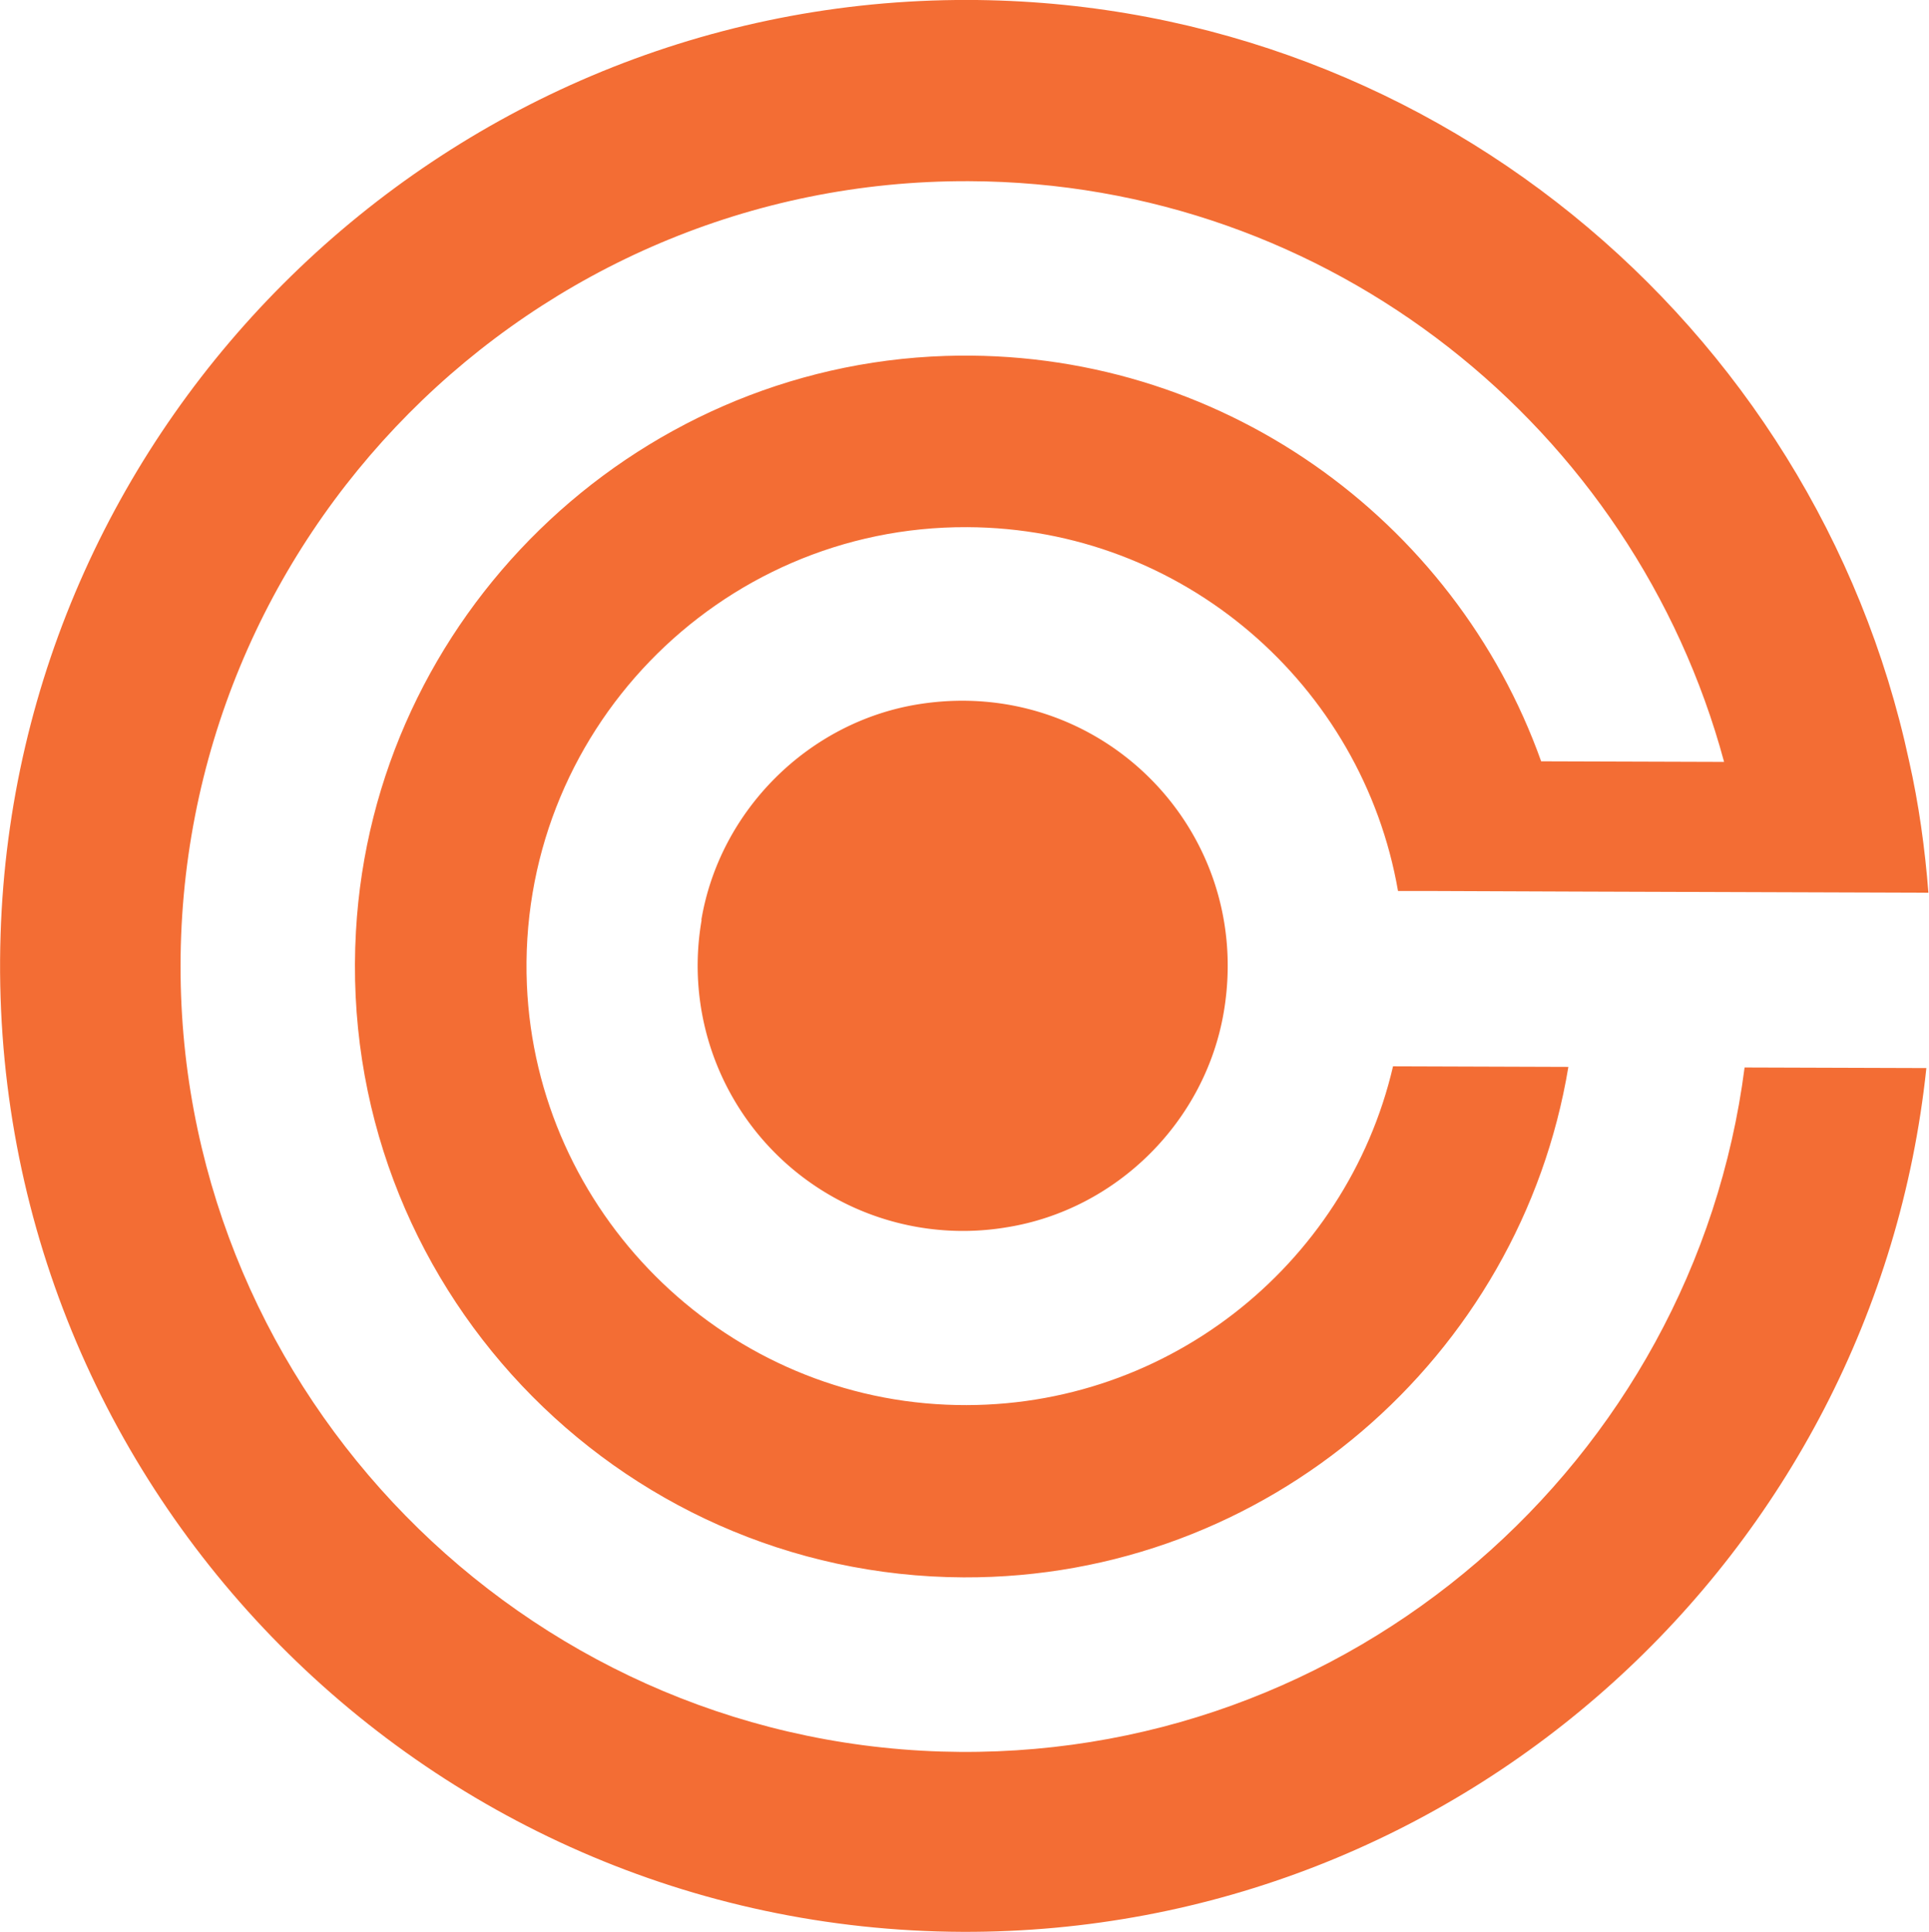
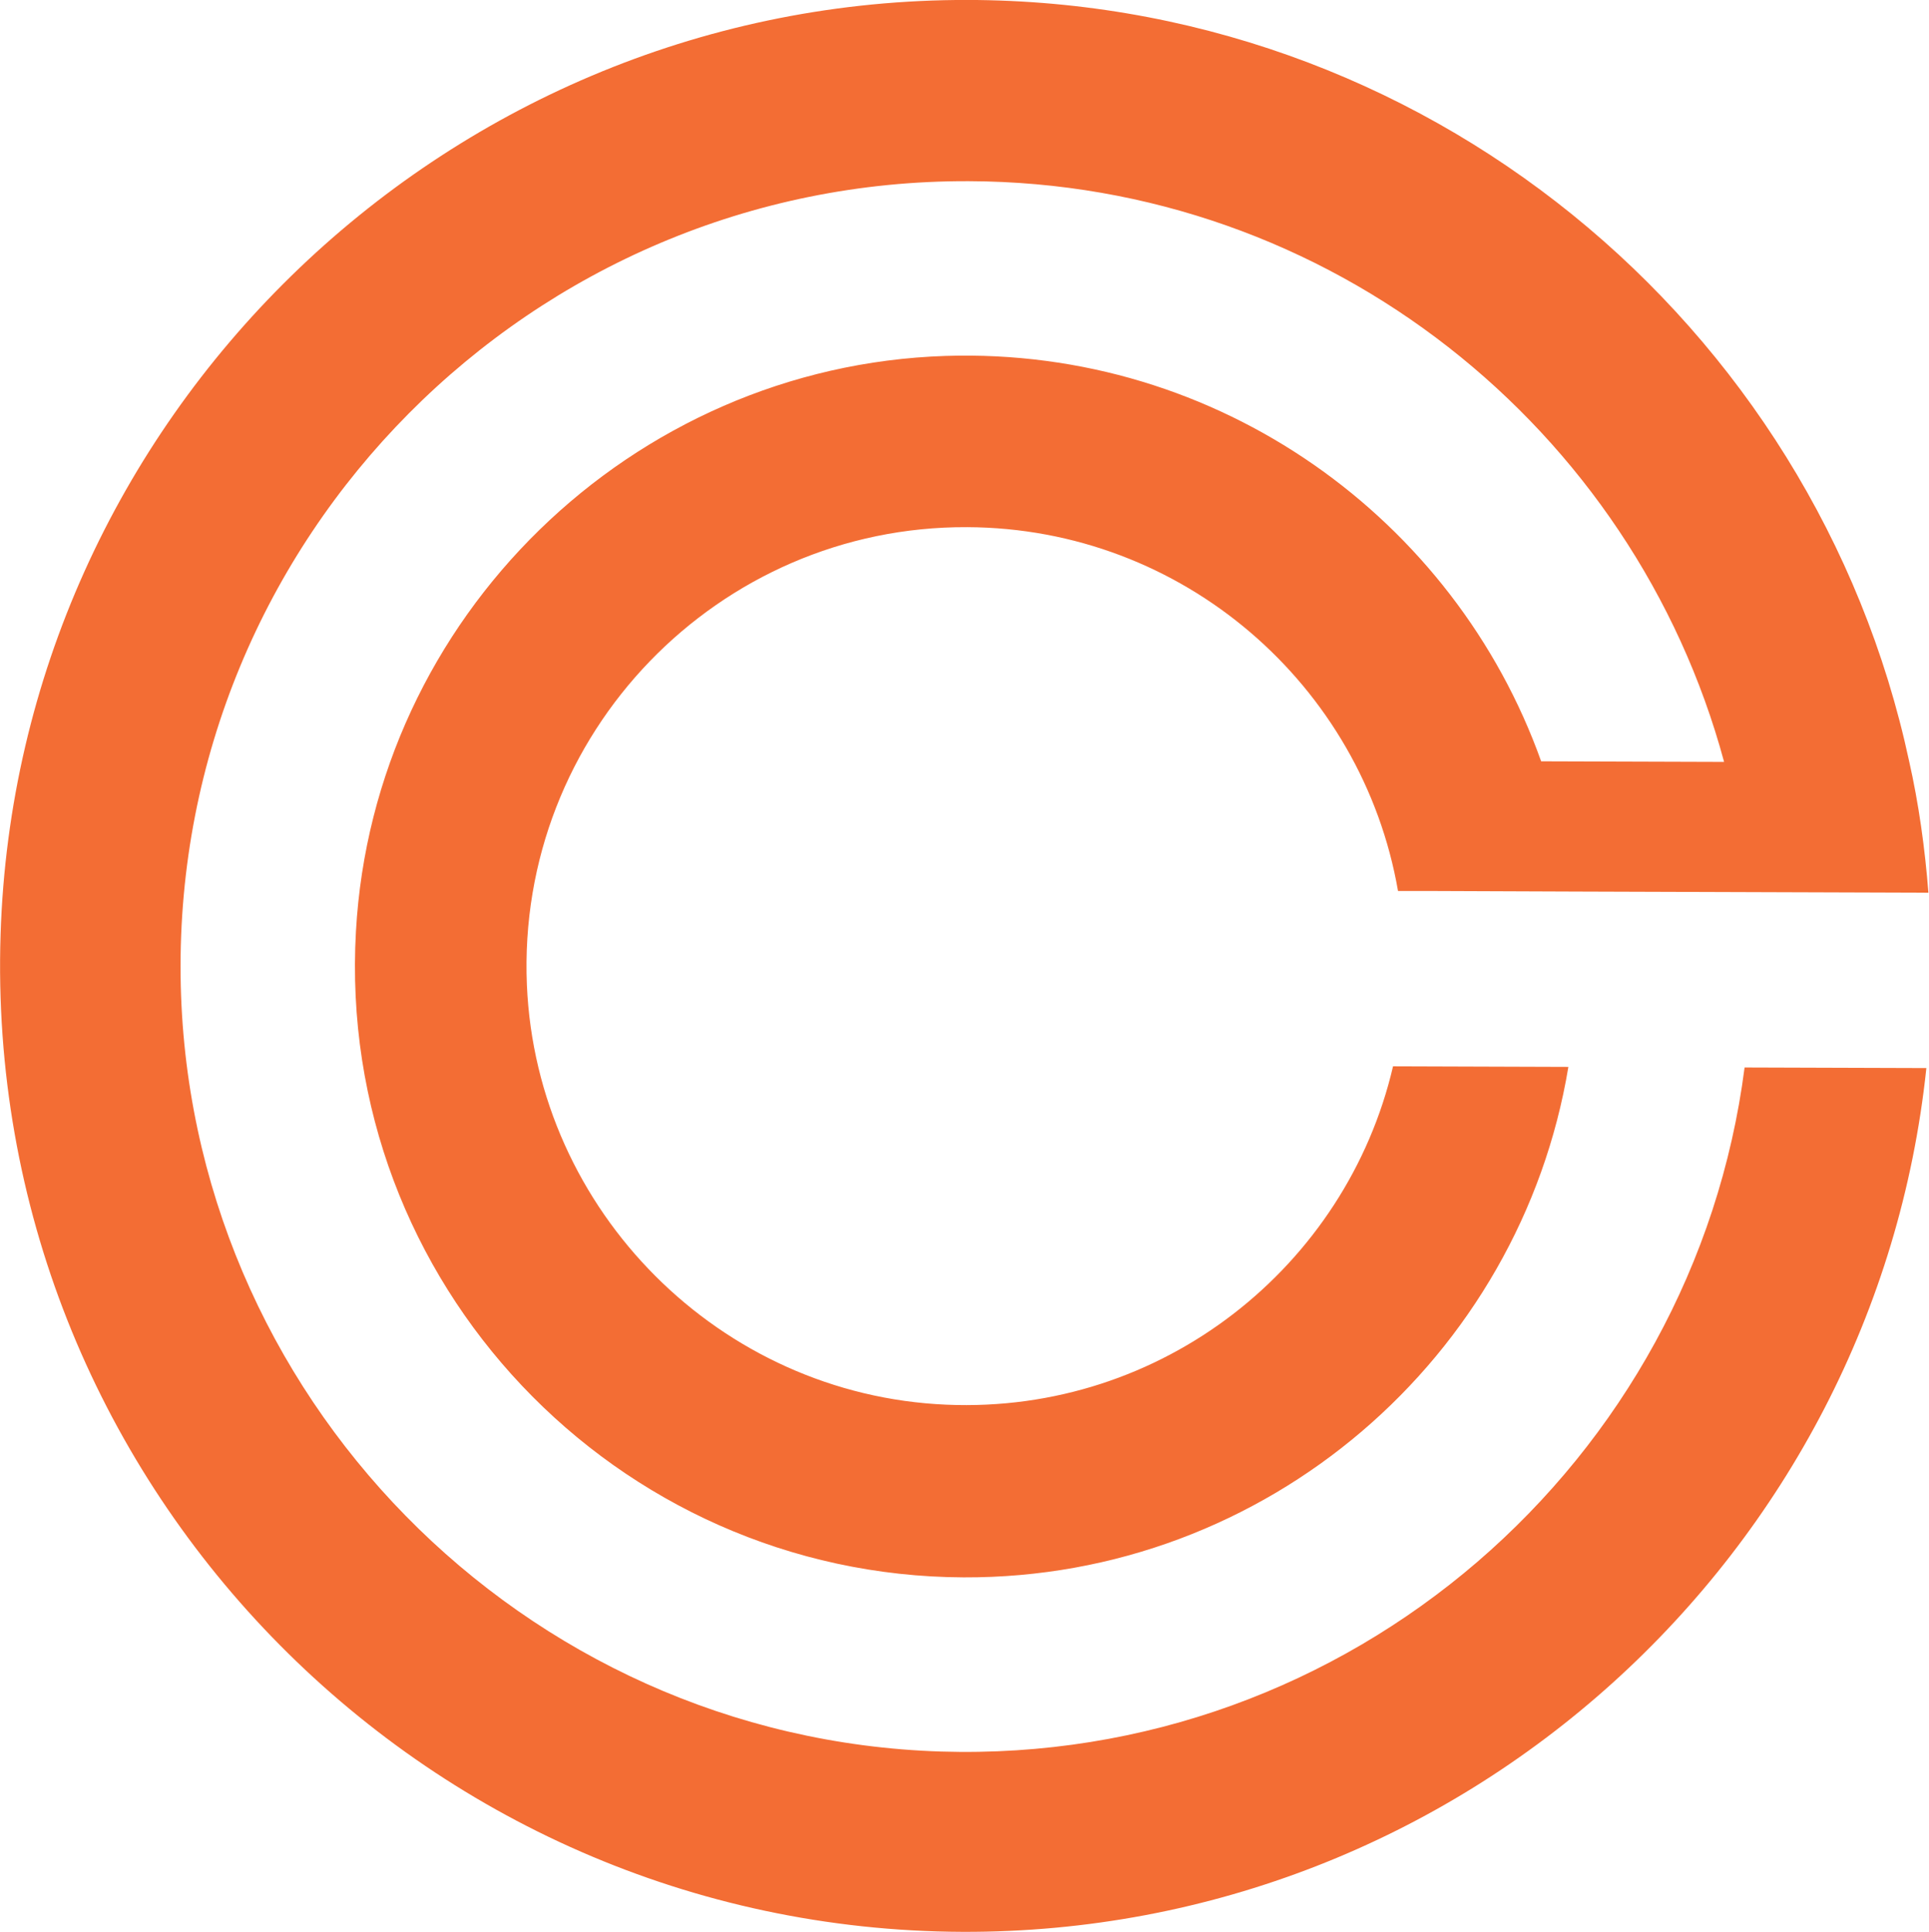
<svg xmlns="http://www.w3.org/2000/svg" data-bbox="0.003 -0.002 65.877 66.002" viewBox="0 0 65.9 66" data-type="color">
  <g>
-     <path d="M23.97 31.43a9.062 9.062 0 0 0 10.42 10.5c3.76-.6 6.79-3.62 7.42-7.37 1.04-6.19-4.22-11.49-10.43-10.5-3.75.6-6.79 3.62-7.42 7.37" fill="#f36d34" data-color="1" />
    <path d="M32.14 59.84c-14.29-.45-25.8-12.19-25.97-26.49C5.99 18.36 18.16 6.13 33.1 6.19c12.34.04 22.73 8.46 25.8 19.84l-6.25-.02c-2.95-8.27-11-14.15-20.35-13.85-10.73.35-19.54 8.94-20.14 19.66-.68 12.01 8.88 22.02 20.76 22.07 10.37.04 19.02-7.53 20.66-17.44l-5.99-.02C46 43.26 39.71 48.31 32.33 47.99c-7.73-.33-14-6.61-14.33-14.34-.36-8.59 6.54-15.68 15.04-15.64 7.38.03 13.5 5.4 14.72 12.43h.98l5.08.02 6.03.02 6.03.02c-.12-1.53-.33-3.04-.66-4.5C62.01 11.05 48.61-.16 32.66 0 15.06.18.58 14.32.02 31.92-.58 50.55 14.37 65.93 32.88 66c17.06.06 31.18-12.89 32.93-29.51l-6.21-.02c-1.73 13.45-13.47 23.81-27.47 23.37" fill="#f36d34" data-color="1" />
  </g>
</svg>